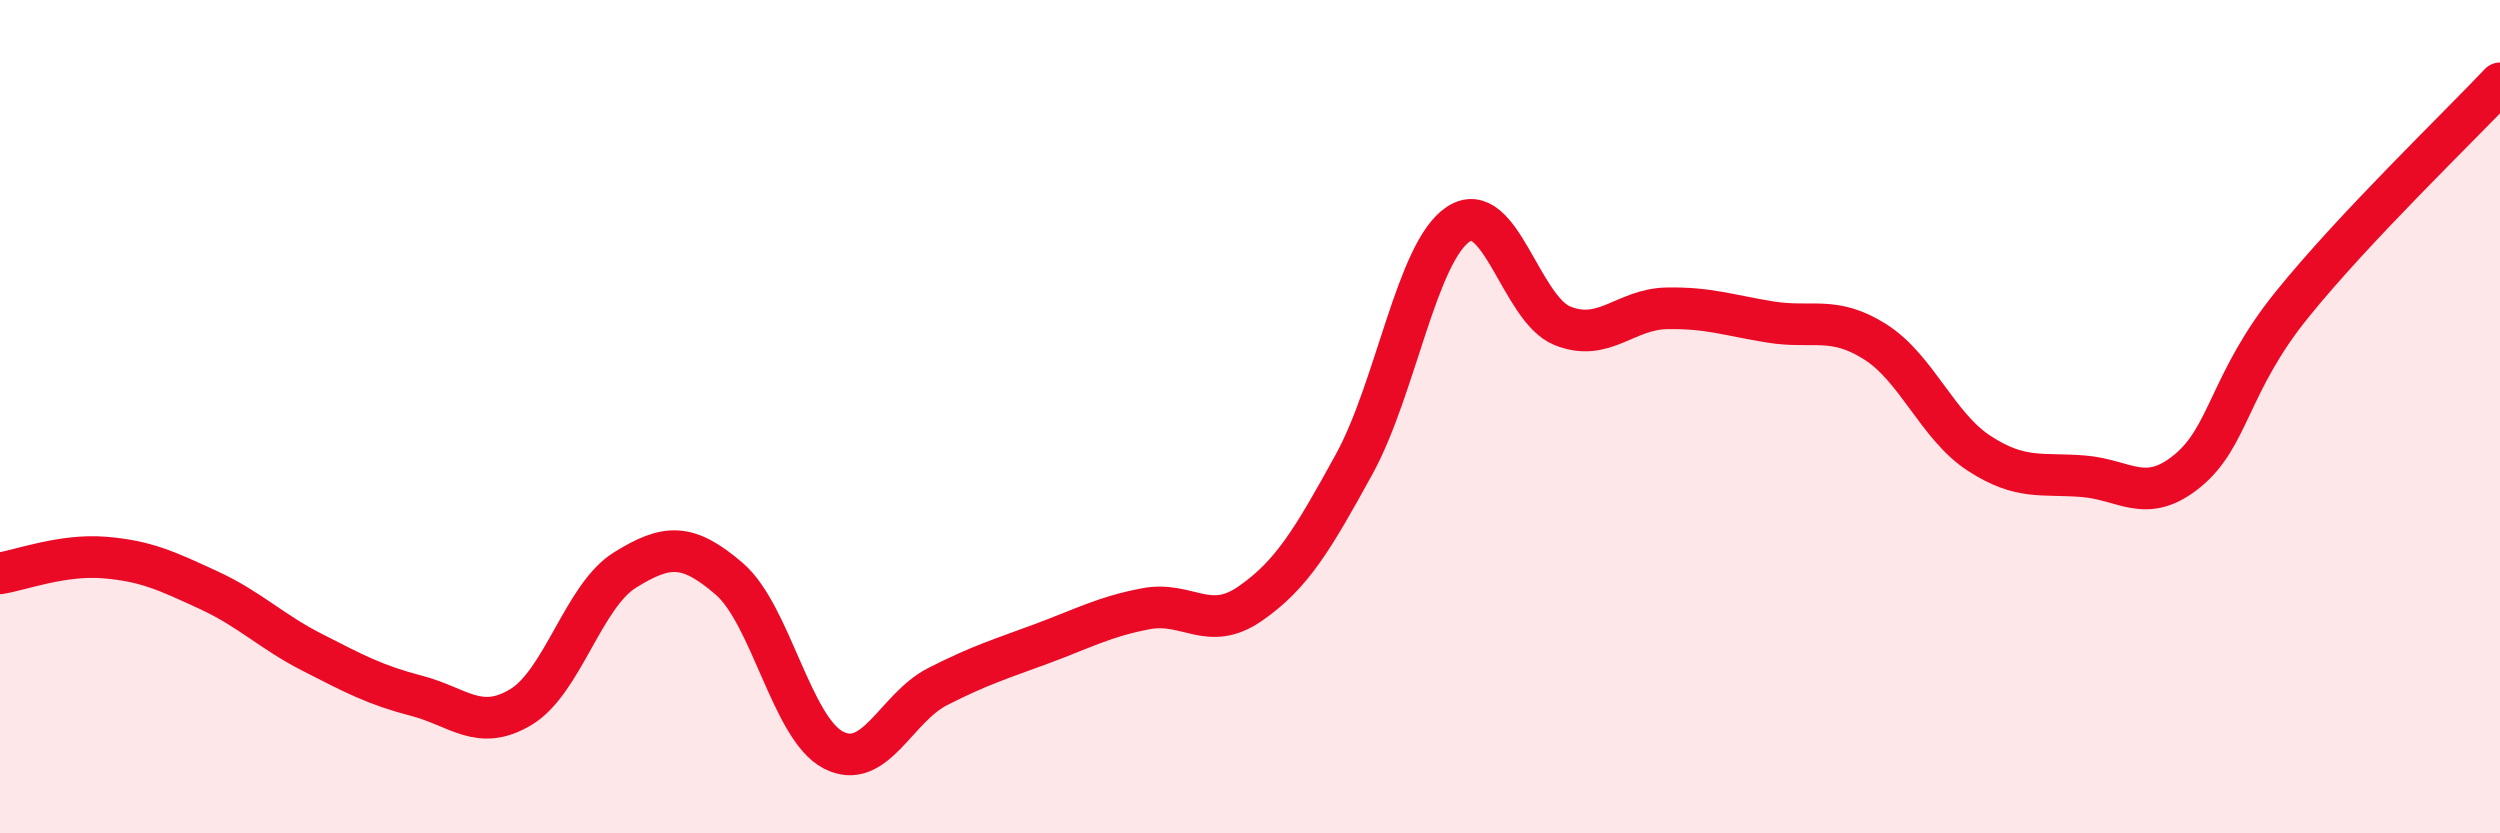
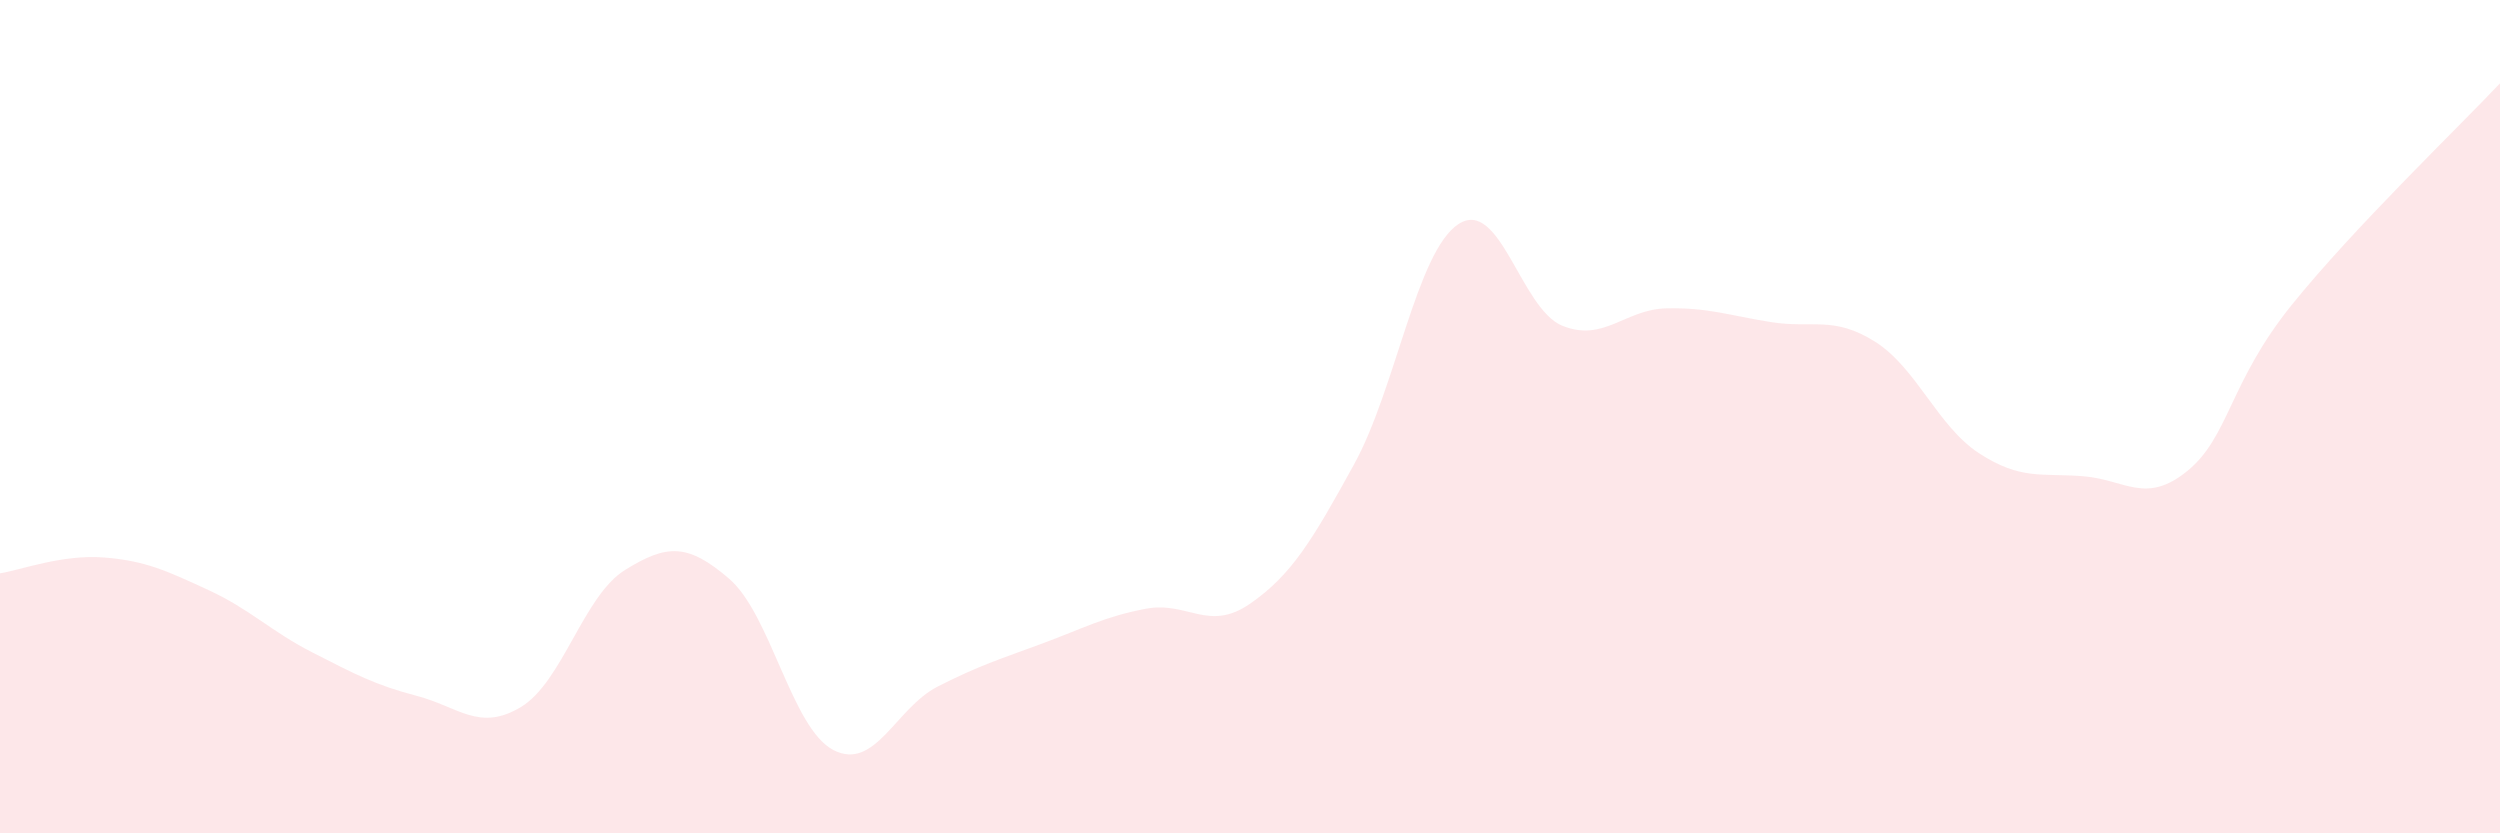
<svg xmlns="http://www.w3.org/2000/svg" width="60" height="20" viewBox="0 0 60 20">
  <path d="M 0,13.76 C 0.5,13.68 1.5,13.3 2.5,13.38 C 3.5,13.46 4,13.7 5,14.16 C 6,14.62 6.5,15.15 7.5,15.66 C 8.5,16.17 9,16.44 10,16.7 C 11,16.96 11.5,17.57 12.5,16.97 C 13.5,16.37 14,14.3 15,13.68 C 16,13.06 16.5,13.03 17.5,13.89 C 18.5,14.75 19,17.48 20,18 C 21,18.52 21.5,16.99 22.5,16.48 C 23.5,15.97 24,15.82 25,15.45 C 26,15.08 26.5,14.8 27.5,14.61 C 28.5,14.42 29,15.18 30,14.49 C 31,13.8 31.5,12.96 32.5,11.14 C 33.5,9.32 34,6.04 35,5.38 C 36,4.72 36.5,7.42 37.5,7.82 C 38.5,8.22 39,7.42 40,7.4 C 41,7.38 41.5,7.57 42.5,7.73 C 43.5,7.89 44,7.57 45,8.2 C 46,8.83 46.5,10.23 47.5,10.88 C 48.5,11.53 49,11.35 50,11.43 C 51,11.51 51.5,12.12 52.5,11.3 C 53.5,10.48 53.5,9.18 55,7.32 C 56.5,5.46 59,3.06 60,2L60 20L0 20Z" fill="#EB0A25" opacity="0.1" stroke-linecap="round" stroke-linejoin="round" />
-   <path d="M 0,13.76 C 0.5,13.68 1.5,13.3 2.5,13.38 C 3.5,13.46 4,13.7 5,14.16 C 6,14.62 6.5,15.15 7.5,15.66 C 8.5,16.17 9,16.44 10,16.7 C 11,16.96 11.5,17.57 12.5,16.97 C 13.5,16.37 14,14.3 15,13.68 C 16,13.06 16.5,13.03 17.5,13.89 C 18.5,14.75 19,17.48 20,18 C 21,18.52 21.5,16.99 22.5,16.48 C 23.5,15.97 24,15.82 25,15.45 C 26,15.08 26.5,14.8 27.5,14.61 C 28.5,14.42 29,15.18 30,14.49 C 31,13.8 31.5,12.96 32.5,11.14 C 33.5,9.32 34,6.04 35,5.38 C 36,4.72 36.5,7.42 37.5,7.82 C 38.5,8.22 39,7.42 40,7.4 C 41,7.38 41.5,7.57 42.5,7.73 C 43.5,7.89 44,7.57 45,8.2 C 46,8.83 46.5,10.23 47.5,10.88 C 48.5,11.53 49,11.35 50,11.43 C 51,11.51 51.5,12.12 52.5,11.3 C 53.5,10.48 53.5,9.18 55,7.32 C 56.5,5.46 59,3.06 60,2" stroke="#EB0A25" stroke-width="1" fill="none" stroke-linecap="round" stroke-linejoin="round" />
</svg>